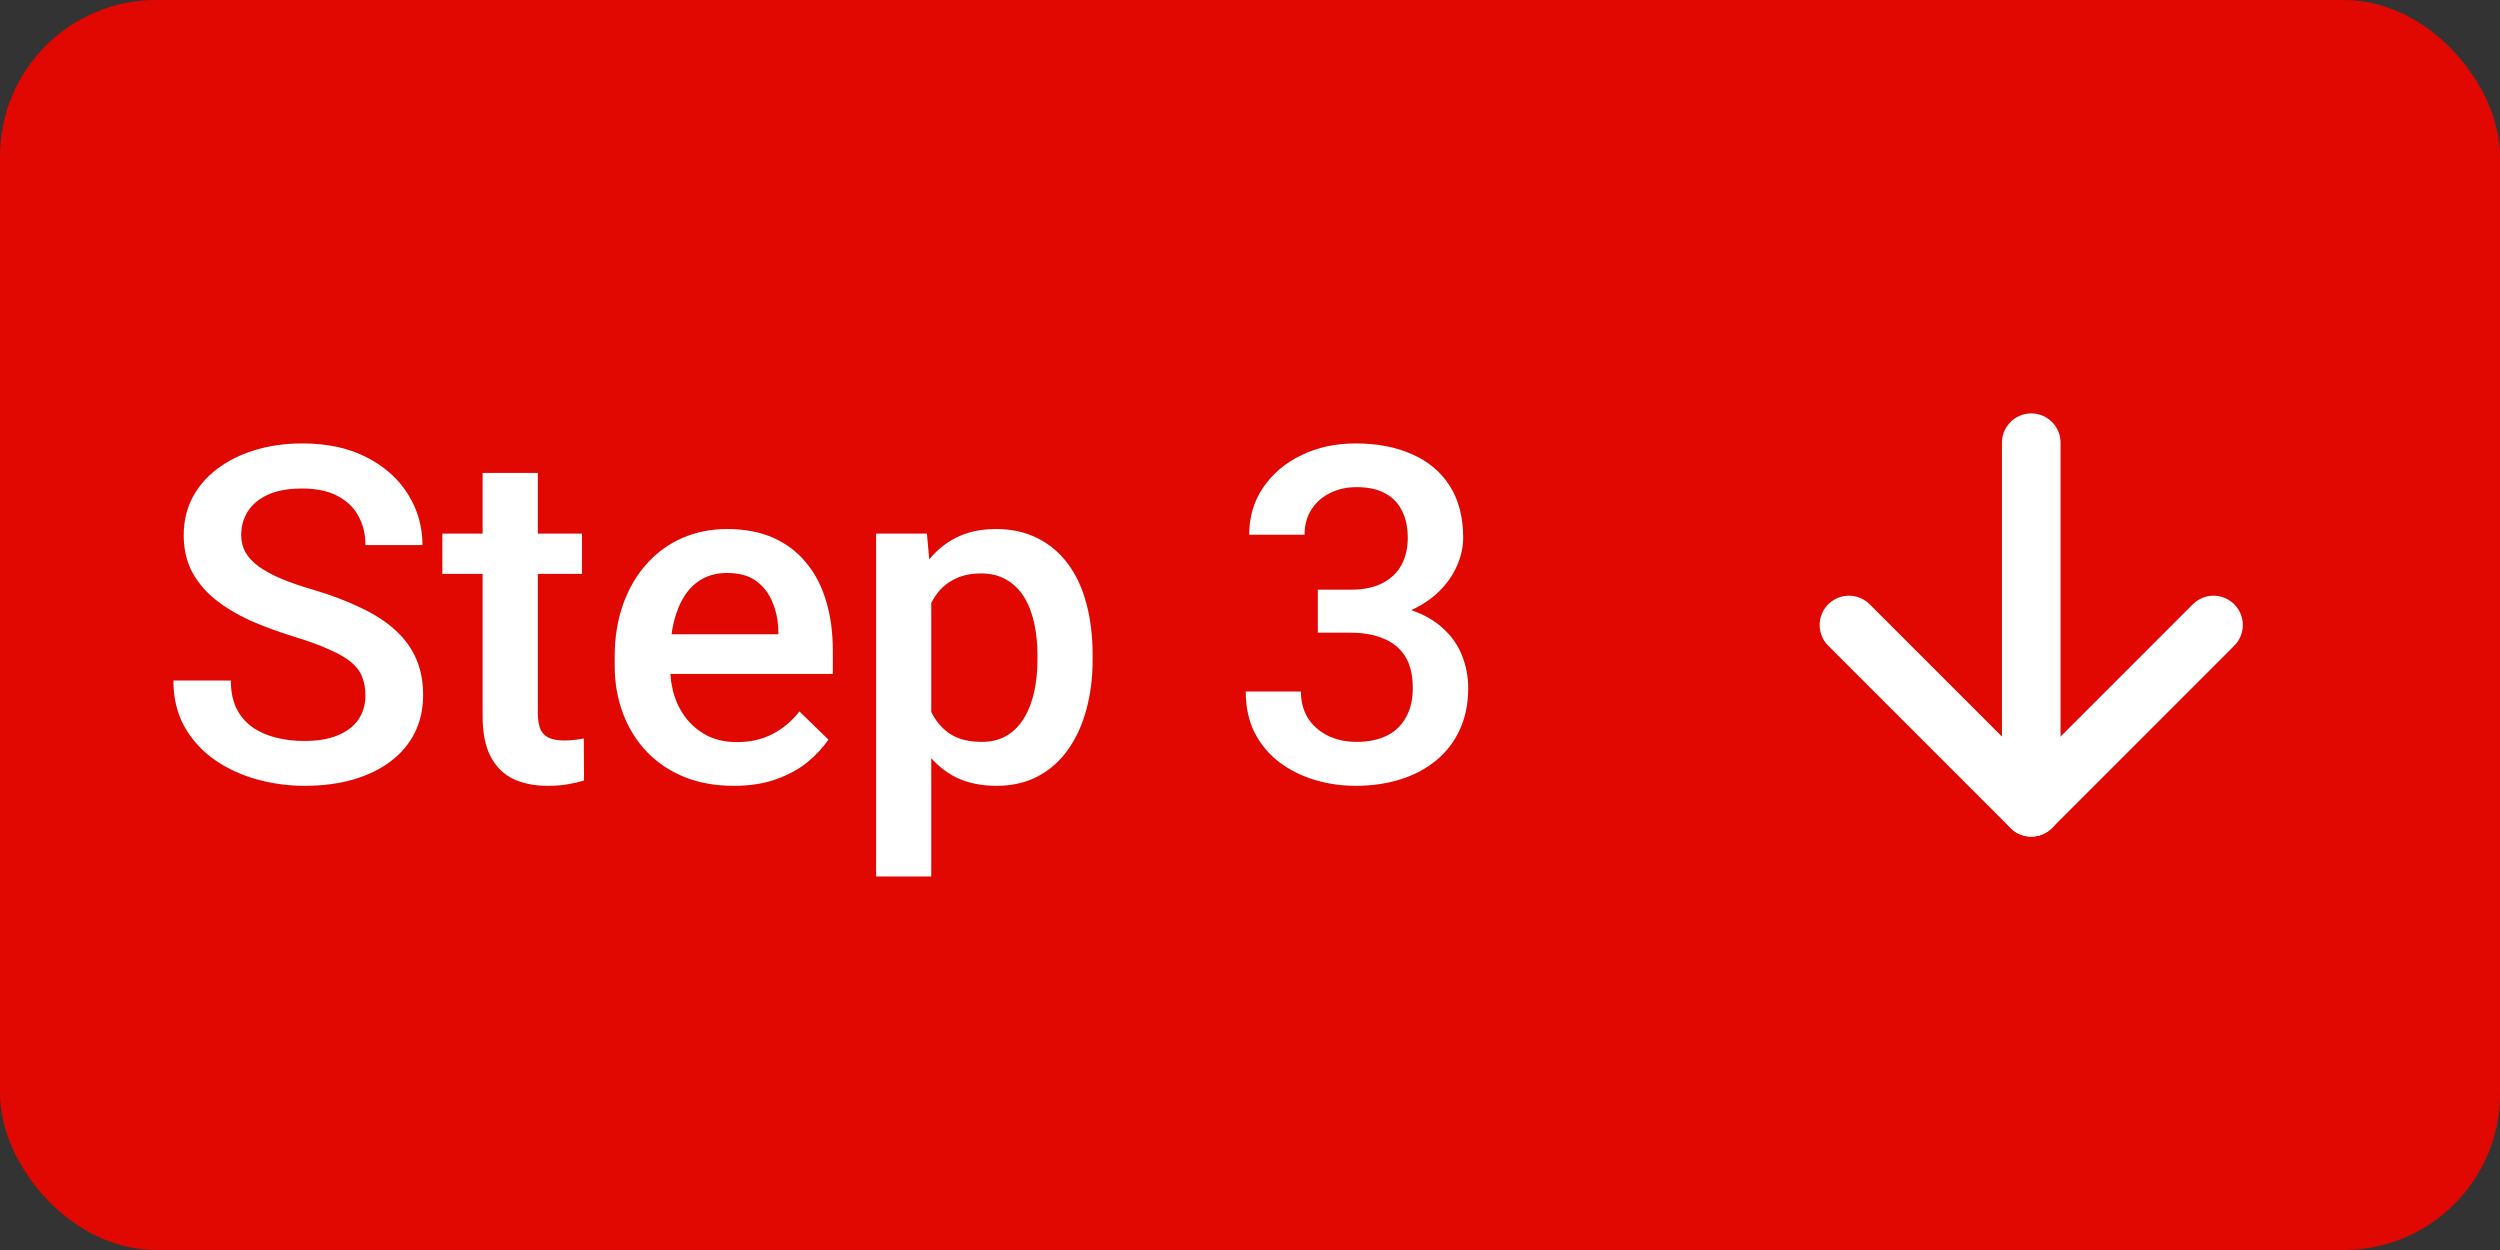
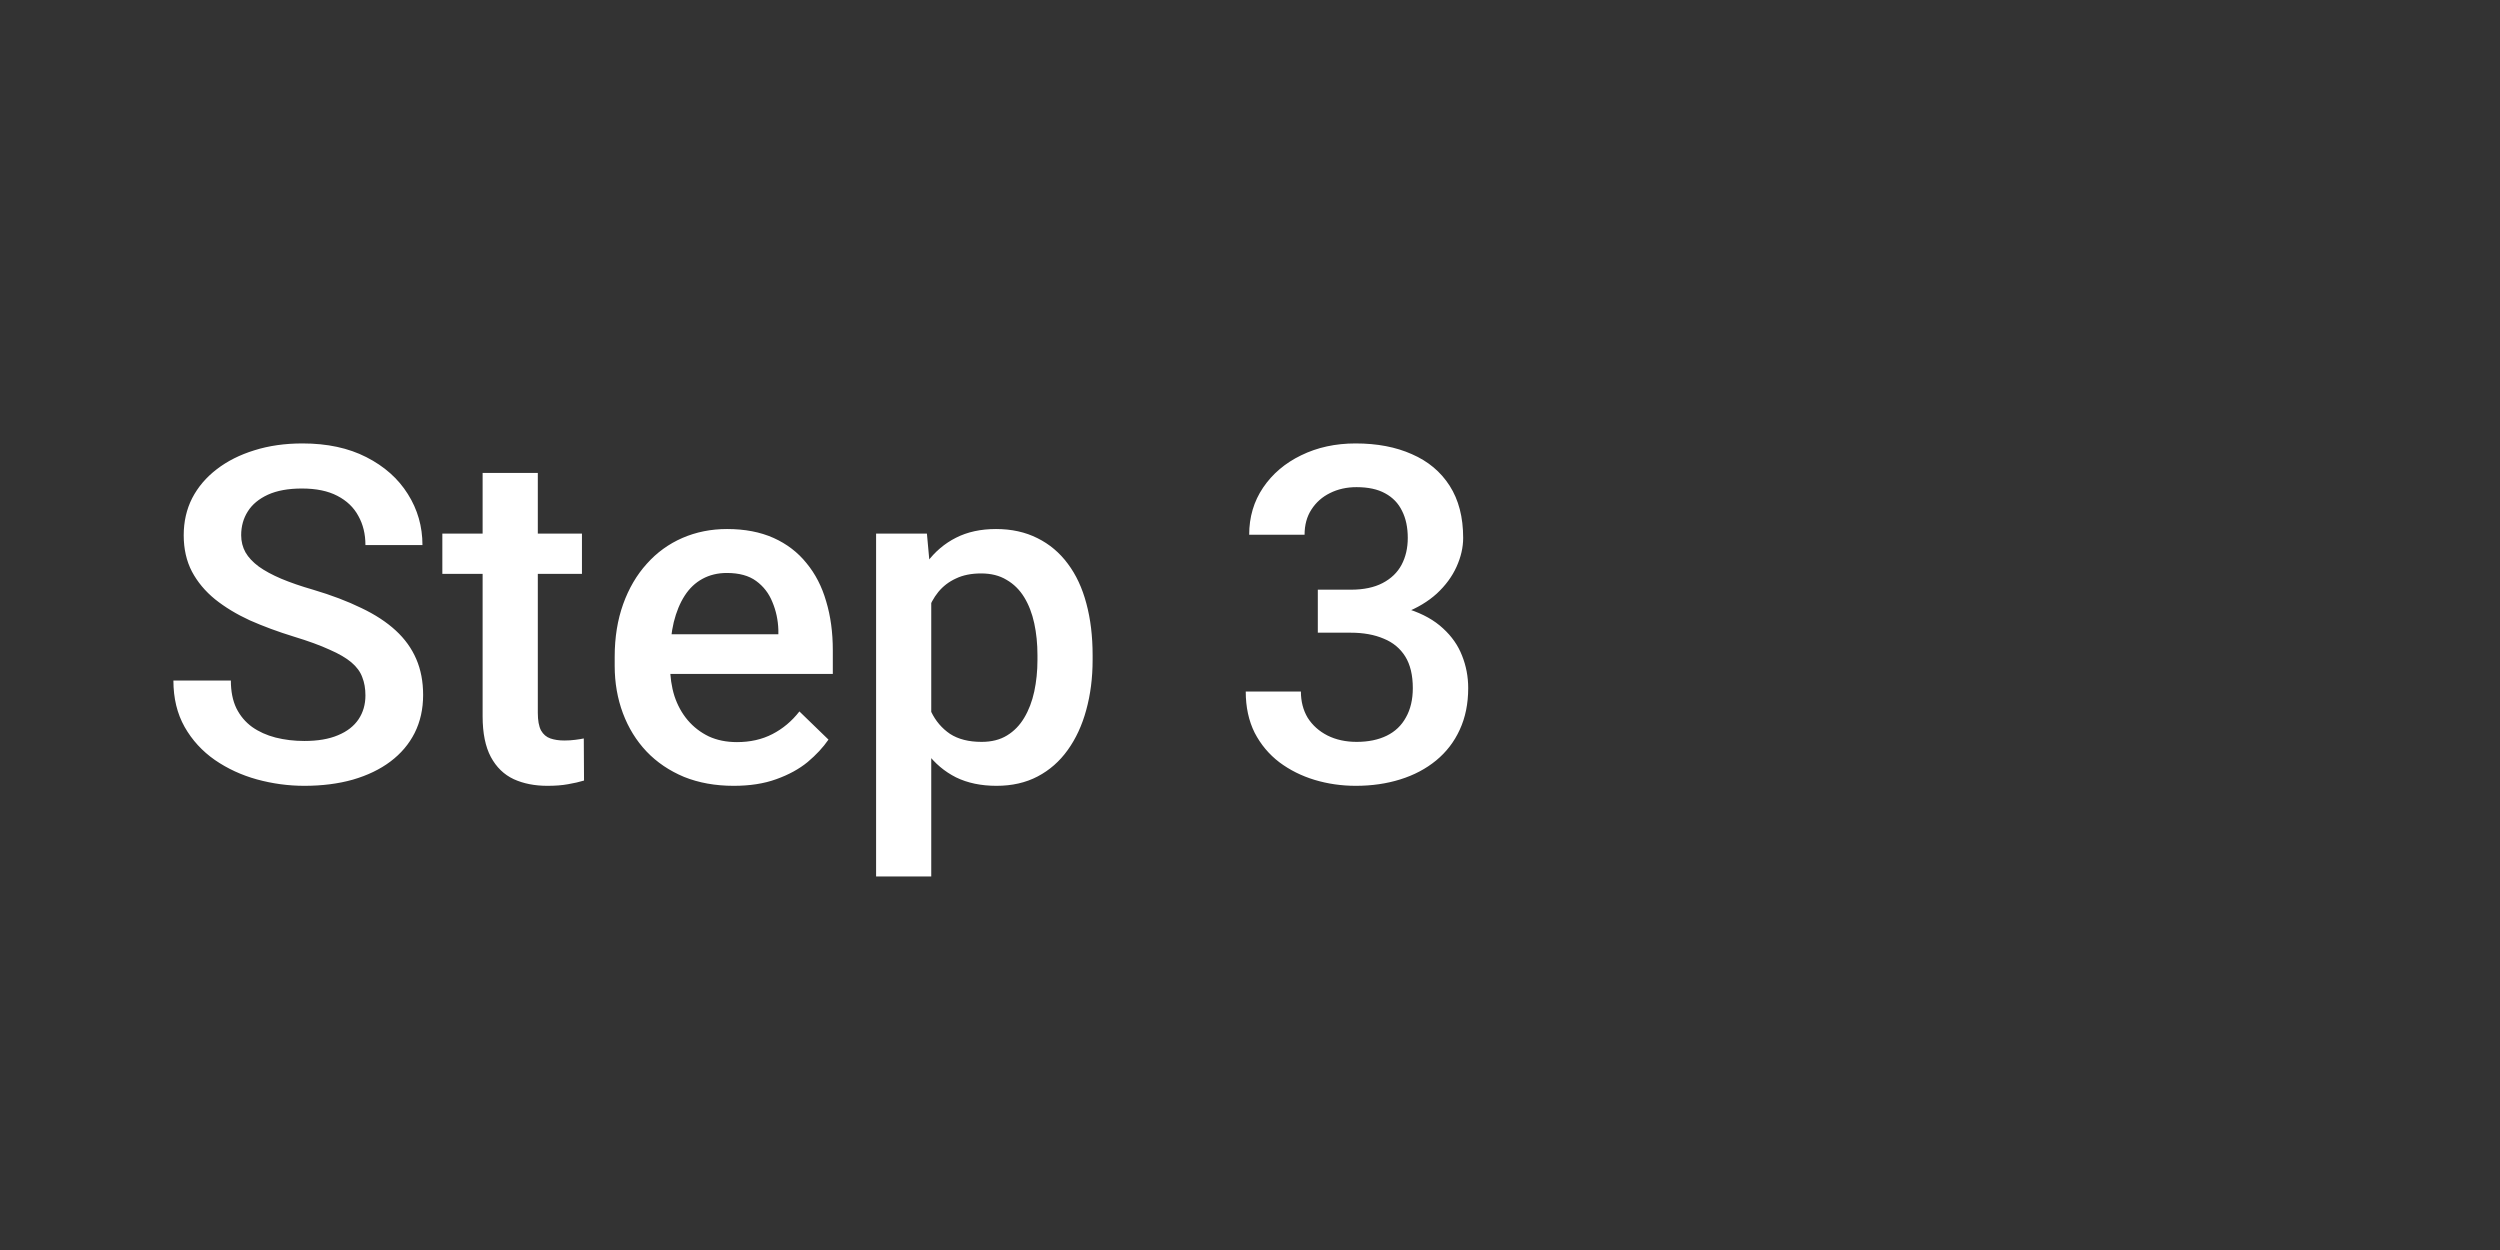
<svg xmlns="http://www.w3.org/2000/svg" width="64" height="32" viewBox="0 0 64 32" fill="none">
  <rect x="0" y="0" width="64" height="32" fill="#333333" stroke="none" />
-   <rect width="64" height="32" rx="4" fill="#E00800" />
  <path d="M9.355 17.803C9.355 17.627 9.328 17.471 9.273 17.334C9.223 17.197 9.131 17.072 8.998 16.959C8.865 16.846 8.678 16.736 8.436 16.631C8.197 16.521 7.893 16.41 7.521 16.297C7.115 16.172 6.74 16.033 6.396 15.881C6.057 15.725 5.76 15.545 5.506 15.342C5.252 15.135 5.055 14.898 4.914 14.633C4.773 14.363 4.703 14.053 4.703 13.701C4.703 13.354 4.775 13.037 4.92 12.752C5.068 12.467 5.277 12.221 5.547 12.014C5.82 11.803 6.143 11.641 6.514 11.527C6.885 11.41 7.295 11.352 7.744 11.352C8.377 11.352 8.922 11.469 9.379 11.703C9.84 11.938 10.193 12.252 10.44 12.646C10.69 13.041 10.815 13.477 10.815 13.953H9.355C9.355 13.672 9.295 13.424 9.174 13.209C9.057 12.99 8.877 12.818 8.635 12.693C8.396 12.568 8.094 12.506 7.727 12.506C7.379 12.506 7.09 12.559 6.859 12.664C6.629 12.77 6.457 12.912 6.344 13.092C6.23 13.271 6.174 13.475 6.174 13.701C6.174 13.861 6.211 14.008 6.285 14.141C6.359 14.27 6.473 14.391 6.625 14.504C6.777 14.613 6.969 14.717 7.199 14.815C7.43 14.912 7.701 15.006 8.014 15.096C8.486 15.236 8.898 15.393 9.25 15.565C9.602 15.732 9.895 15.924 10.129 16.139C10.363 16.354 10.539 16.598 10.656 16.871C10.773 17.141 10.832 17.447 10.832 17.791C10.832 18.15 10.76 18.475 10.615 18.764C10.471 19.049 10.264 19.293 9.994 19.496C9.729 19.695 9.408 19.85 9.033 19.959C8.662 20.064 8.248 20.117 7.791 20.117C7.381 20.117 6.977 20.062 6.578 19.953C6.184 19.844 5.824 19.678 5.5 19.455C5.176 19.229 4.918 18.947 4.727 18.611C4.535 18.271 4.439 17.875 4.439 17.422H5.91C5.91 17.699 5.957 17.936 6.051 18.131C6.148 18.326 6.283 18.486 6.455 18.611C6.627 18.732 6.826 18.822 7.053 18.881C7.283 18.939 7.529 18.969 7.791 18.969C8.135 18.969 8.422 18.92 8.652 18.822C8.887 18.725 9.062 18.588 9.18 18.412C9.297 18.236 9.355 18.033 9.355 17.803ZM14.898 13.66V14.691H11.324V13.66H14.898ZM12.355 12.107H13.768V18.248C13.768 18.443 13.795 18.594 13.85 18.699C13.908 18.801 13.988 18.869 14.09 18.904C14.191 18.939 14.31 18.957 14.447 18.957C14.545 18.957 14.639 18.951 14.729 18.939C14.818 18.928 14.891 18.916 14.945 18.904L14.951 19.982C14.834 20.018 14.697 20.049 14.541 20.076C14.389 20.104 14.213 20.117 14.014 20.117C13.69 20.117 13.402 20.061 13.152 19.947C12.902 19.83 12.707 19.641 12.566 19.379C12.426 19.117 12.355 18.77 12.355 18.336V12.107ZM18.783 20.117C18.314 20.117 17.891 20.041 17.512 19.889C17.137 19.732 16.816 19.516 16.551 19.238C16.289 18.961 16.088 18.635 15.947 18.26C15.807 17.885 15.736 17.48 15.736 17.047V16.812C15.736 16.316 15.809 15.867 15.953 15.465C16.098 15.062 16.299 14.719 16.557 14.434C16.814 14.145 17.119 13.924 17.471 13.771C17.822 13.619 18.203 13.543 18.613 13.543C19.066 13.543 19.463 13.619 19.803 13.771C20.143 13.924 20.424 14.139 20.646 14.416C20.873 14.69 21.041 15.016 21.15 15.395C21.264 15.773 21.32 16.191 21.32 16.648V17.252H16.422V16.238H19.926V16.127C19.918 15.873 19.867 15.635 19.773 15.412C19.684 15.19 19.545 15.01 19.357 14.873C19.17 14.736 18.92 14.668 18.607 14.668C18.373 14.668 18.164 14.719 17.98 14.82C17.801 14.918 17.65 15.06 17.529 15.248C17.408 15.435 17.314 15.662 17.248 15.928C17.186 16.189 17.154 16.484 17.154 16.812V17.047C17.154 17.324 17.191 17.582 17.266 17.82C17.344 18.055 17.457 18.26 17.605 18.436C17.754 18.611 17.934 18.75 18.145 18.852C18.355 18.949 18.596 18.998 18.865 18.998C19.205 18.998 19.508 18.93 19.773 18.793C20.039 18.656 20.27 18.463 20.465 18.213L21.209 18.934C21.072 19.133 20.895 19.324 20.676 19.508C20.457 19.688 20.189 19.834 19.873 19.947C19.561 20.061 19.197 20.117 18.783 20.117ZM23.84 14.879V22.438H22.428V13.66H23.729L23.84 14.879ZM27.971 16.771V16.895C27.971 17.355 27.916 17.783 27.807 18.178C27.701 18.568 27.543 18.91 27.332 19.203C27.125 19.492 26.869 19.717 26.564 19.877C26.26 20.037 25.908 20.117 25.51 20.117C25.115 20.117 24.77 20.045 24.473 19.9C24.18 19.752 23.932 19.543 23.729 19.273C23.525 19.004 23.361 18.688 23.236 18.324C23.115 17.957 23.029 17.555 22.979 17.117V16.643C23.029 16.178 23.115 15.756 23.236 15.377C23.361 14.998 23.525 14.672 23.729 14.398C23.932 14.125 24.18 13.914 24.473 13.766C24.766 13.617 25.107 13.543 25.498 13.543C25.896 13.543 26.25 13.621 26.559 13.777C26.867 13.93 27.127 14.148 27.338 14.434C27.549 14.715 27.707 15.055 27.812 15.453C27.918 15.848 27.971 16.287 27.971 16.771ZM26.559 16.895V16.771C26.559 16.479 26.531 16.207 26.477 15.957C26.422 15.703 26.336 15.48 26.219 15.289C26.102 15.098 25.951 14.949 25.768 14.844C25.588 14.734 25.371 14.68 25.117 14.68C24.867 14.68 24.652 14.723 24.473 14.809C24.293 14.891 24.143 15.006 24.021 15.154C23.9 15.303 23.807 15.477 23.74 15.676C23.674 15.871 23.627 16.084 23.6 16.314V17.451C23.646 17.732 23.727 17.99 23.84 18.225C23.953 18.459 24.113 18.646 24.32 18.787C24.531 18.924 24.801 18.992 25.129 18.992C25.383 18.992 25.6 18.938 25.779 18.828C25.959 18.719 26.105 18.568 26.219 18.377C26.336 18.182 26.422 17.957 26.477 17.703C26.531 17.449 26.559 17.18 26.559 16.895ZM33.736 15.096H34.58C34.908 15.096 35.18 15.039 35.395 14.926C35.613 14.812 35.775 14.656 35.881 14.457C35.986 14.258 36.039 14.029 36.039 13.771C36.039 13.502 35.99 13.271 35.893 13.08C35.799 12.885 35.654 12.734 35.459 12.629C35.268 12.523 35.023 12.471 34.727 12.471C34.477 12.471 34.25 12.521 34.047 12.623C33.848 12.721 33.69 12.861 33.572 13.045C33.455 13.225 33.397 13.44 33.397 13.69H31.979C31.979 13.236 32.098 12.834 32.336 12.482C32.574 12.131 32.898 11.855 33.309 11.656C33.723 11.453 34.188 11.352 34.703 11.352C35.254 11.352 35.734 11.443 36.145 11.627C36.559 11.807 36.881 12.076 37.111 12.435C37.342 12.795 37.457 13.24 37.457 13.771C37.457 14.014 37.4 14.26 37.287 14.51C37.174 14.76 37.006 14.988 36.783 15.195C36.56 15.398 36.283 15.565 35.951 15.693C35.619 15.818 35.234 15.881 34.797 15.881H33.736V15.096ZM33.736 16.197V15.424H34.797C35.297 15.424 35.723 15.482 36.074 15.6C36.43 15.717 36.719 15.879 36.941 16.086C37.164 16.289 37.326 16.521 37.428 16.783C37.533 17.045 37.586 17.322 37.586 17.615C37.586 18.014 37.514 18.369 37.369 18.682C37.228 18.99 37.027 19.252 36.766 19.467C36.504 19.682 36.197 19.844 35.846 19.953C35.498 20.062 35.119 20.117 34.709 20.117C34.342 20.117 33.99 20.066 33.654 19.965C33.318 19.863 33.018 19.713 32.752 19.514C32.486 19.311 32.275 19.059 32.119 18.758C31.967 18.453 31.891 18.102 31.891 17.703H33.303C33.303 17.957 33.361 18.182 33.478 18.377C33.6 18.568 33.768 18.719 33.982 18.828C34.201 18.938 34.451 18.992 34.732 18.992C35.029 18.992 35.285 18.939 35.5 18.834C35.715 18.729 35.879 18.572 35.992 18.365C36.109 18.158 36.168 17.908 36.168 17.615C36.168 17.283 36.103 17.014 35.975 16.807C35.846 16.6 35.662 16.447 35.424 16.35C35.185 16.248 34.904 16.197 34.58 16.197H33.736Z" fill="white" />
-   <path d="M52 11.333V20.667" stroke="white" stroke-width="1.5" stroke-linecap="round" stroke-linejoin="round" />
-   <path d="M56.666 16L52 20.667L47.333 16" stroke="white" stroke-width="1.5" stroke-linecap="round" stroke-linejoin="round" />
</svg>